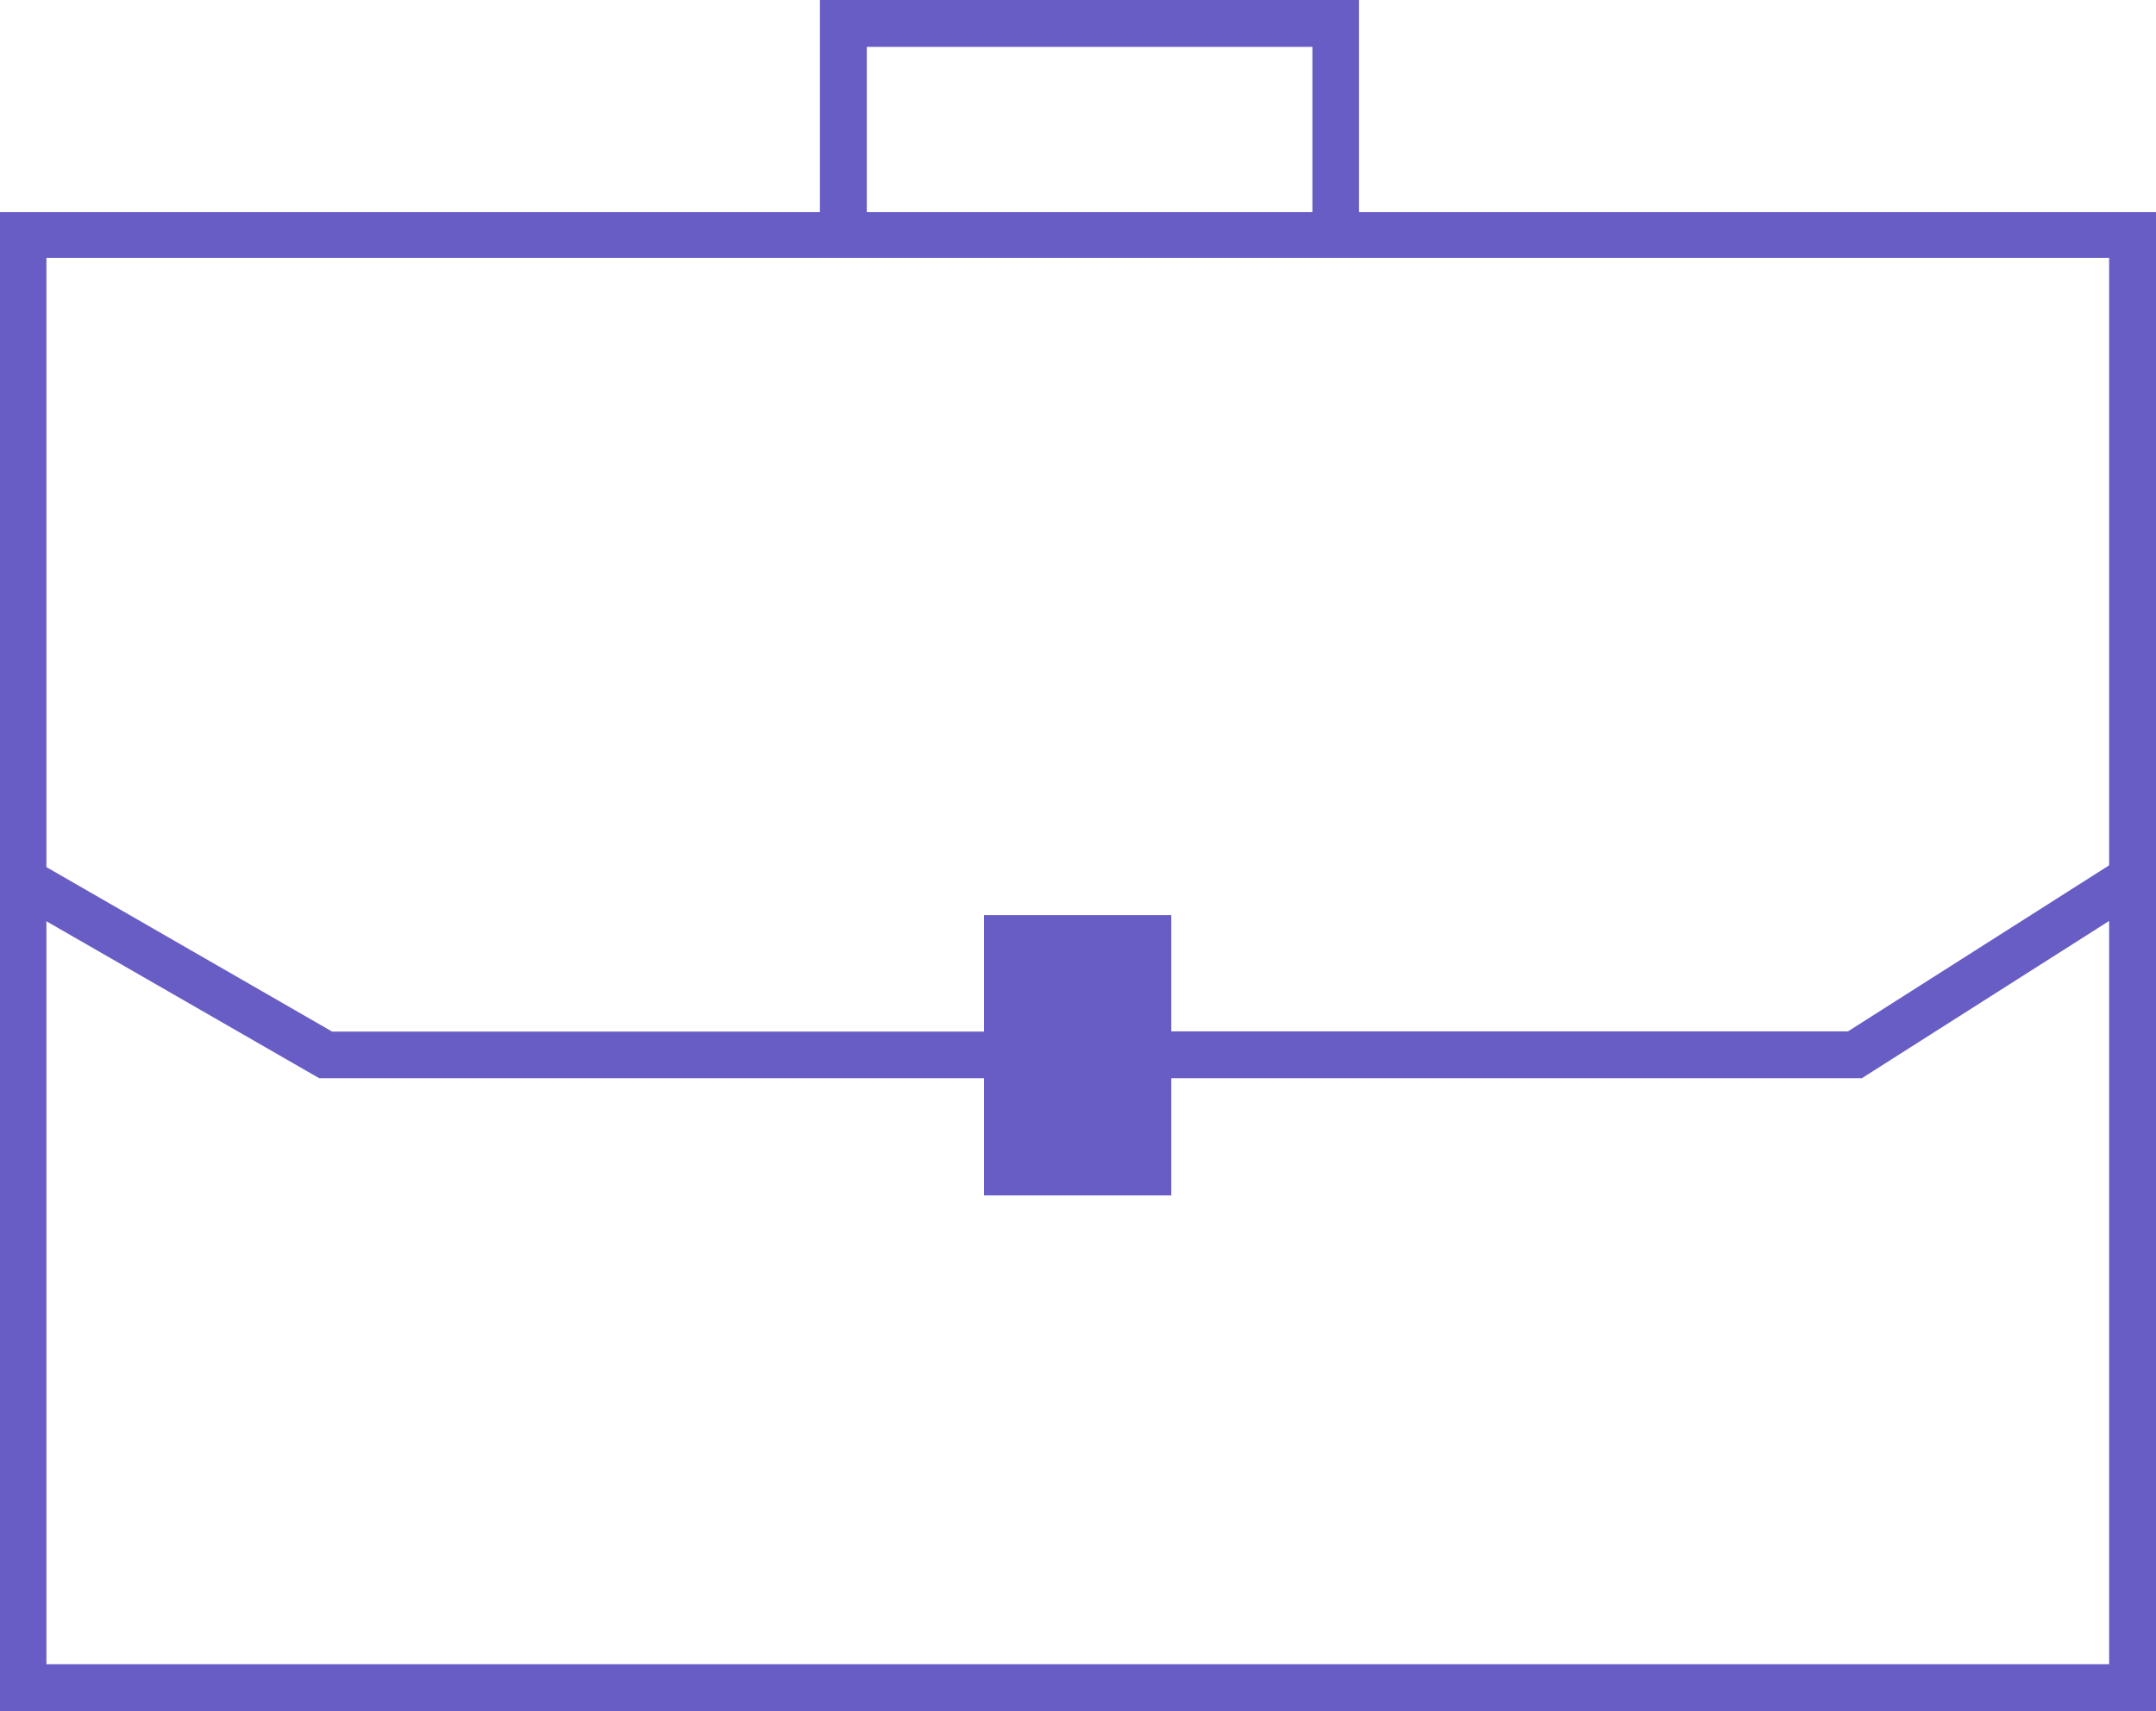
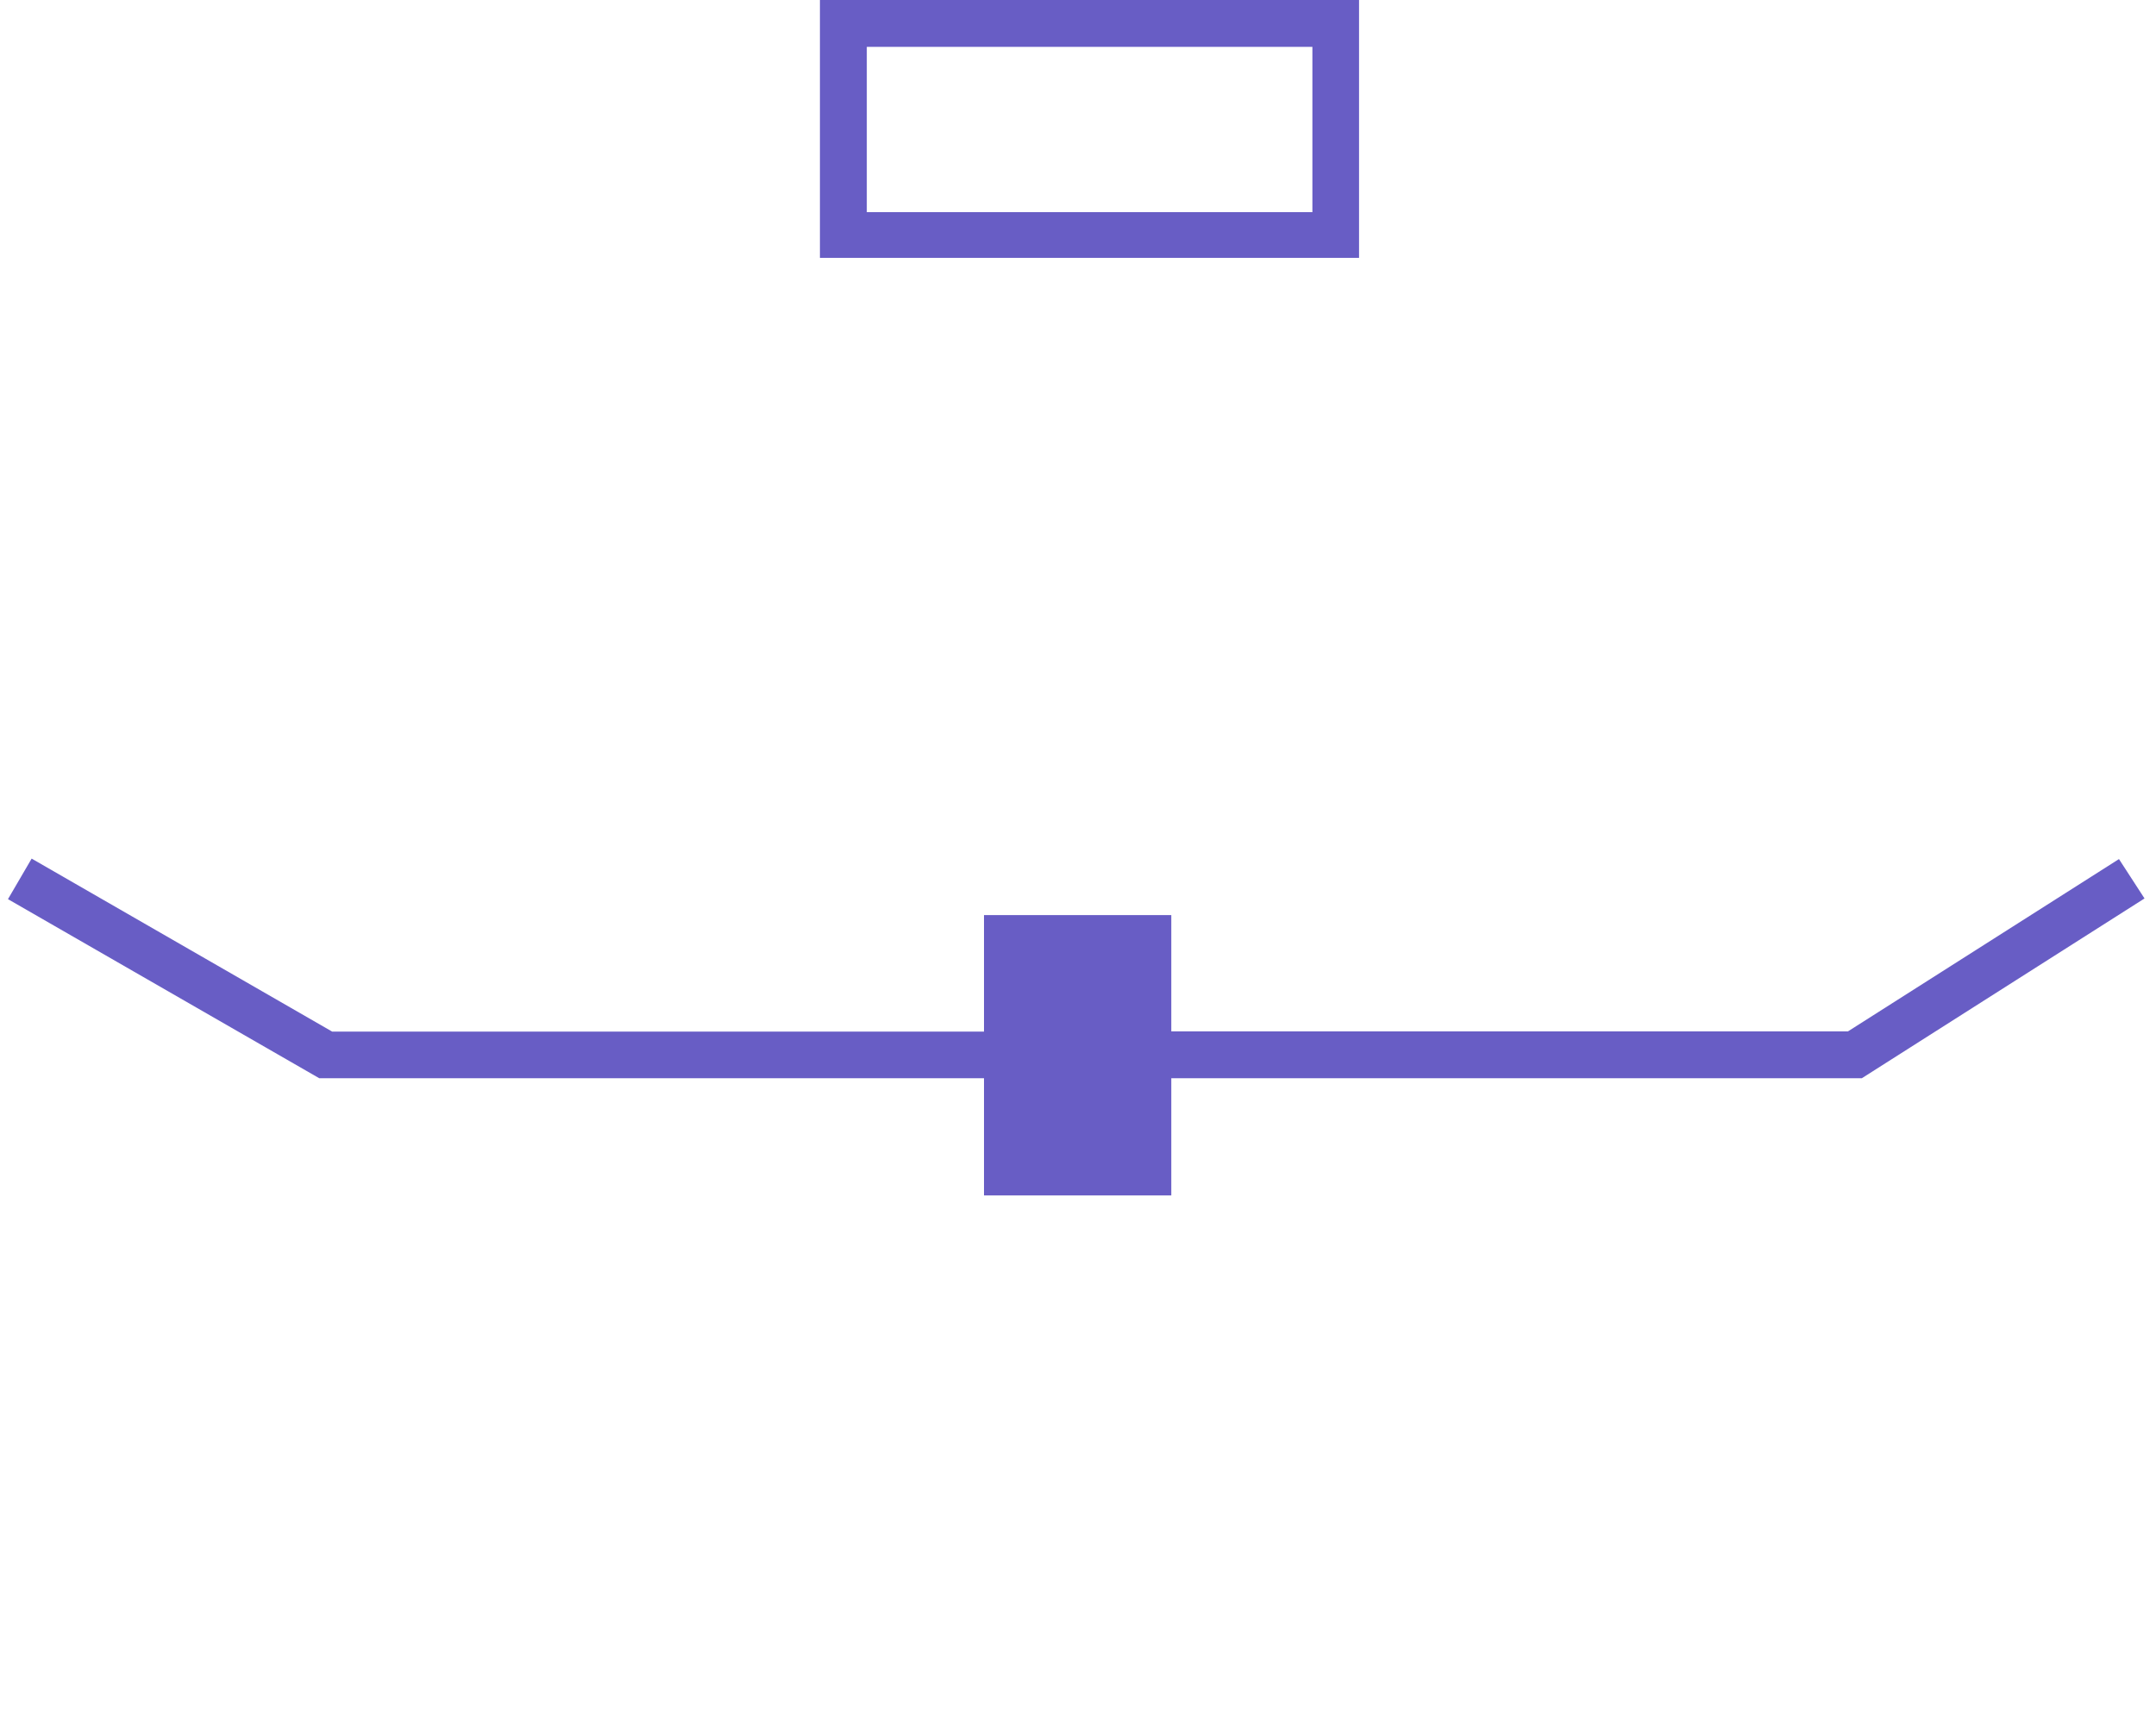
<svg xmlns="http://www.w3.org/2000/svg" id="Layer_1" viewBox="0 0 91.98 73">
  <defs>
    <style>.cls-1{fill:#685dc5}</style>
  </defs>
-   <path d="M91.98 73H0V9.05h91.98V73zm-90-2h88V11h-88v60z" class="cls-1" />
  <path d="M57.98 11h-23V0h23v11zm-21-1.95h19.01V2H36.98v7.05zM79.43 46H49.48v-2h29.36l11.56-7.35 1.09 1.68L79.43 46zm-36.88 0H13.62L.34 38.36l1.01-1.73 12.82 7.38h28.39v2zm6.04 3.5h-5.14v-8.99h5.14v8.99z" class="cls-1" />
  <path d="M49.97 51h-7.99V39.04h7.99V51zm-5.53-2.5h3.15v-6.99h-3.16v6.99z" class="cls-1" />
</svg>